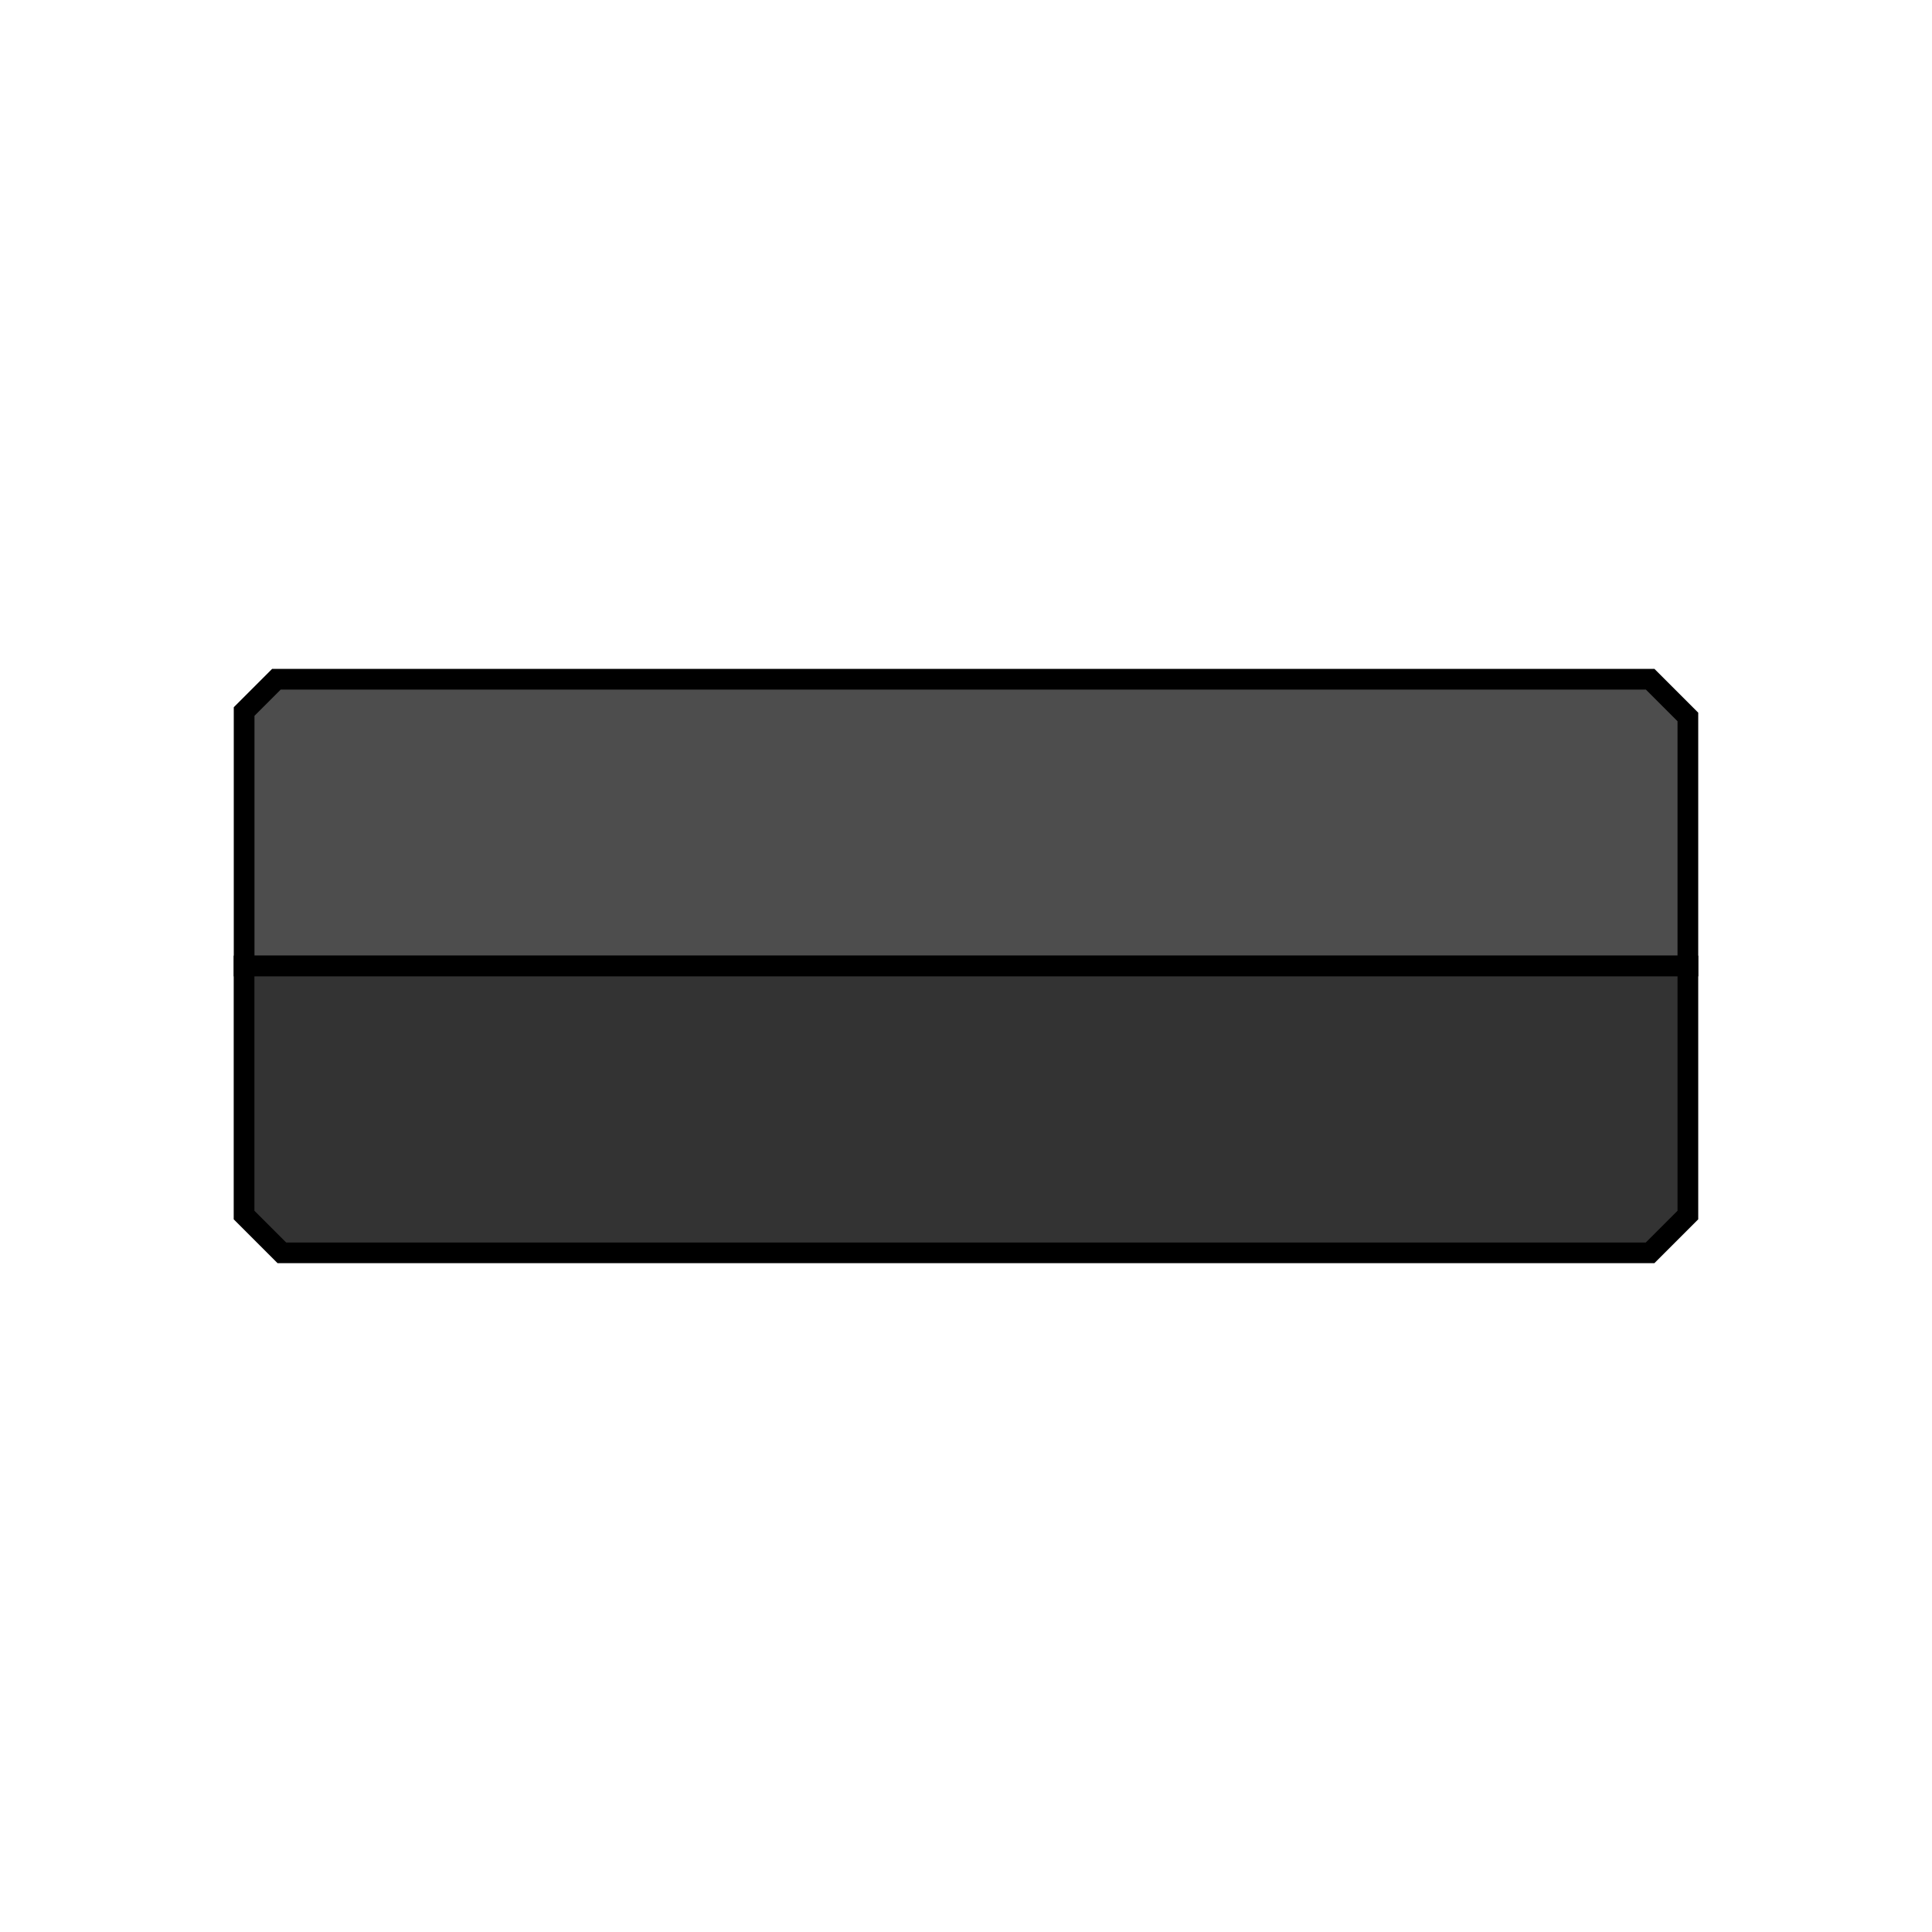
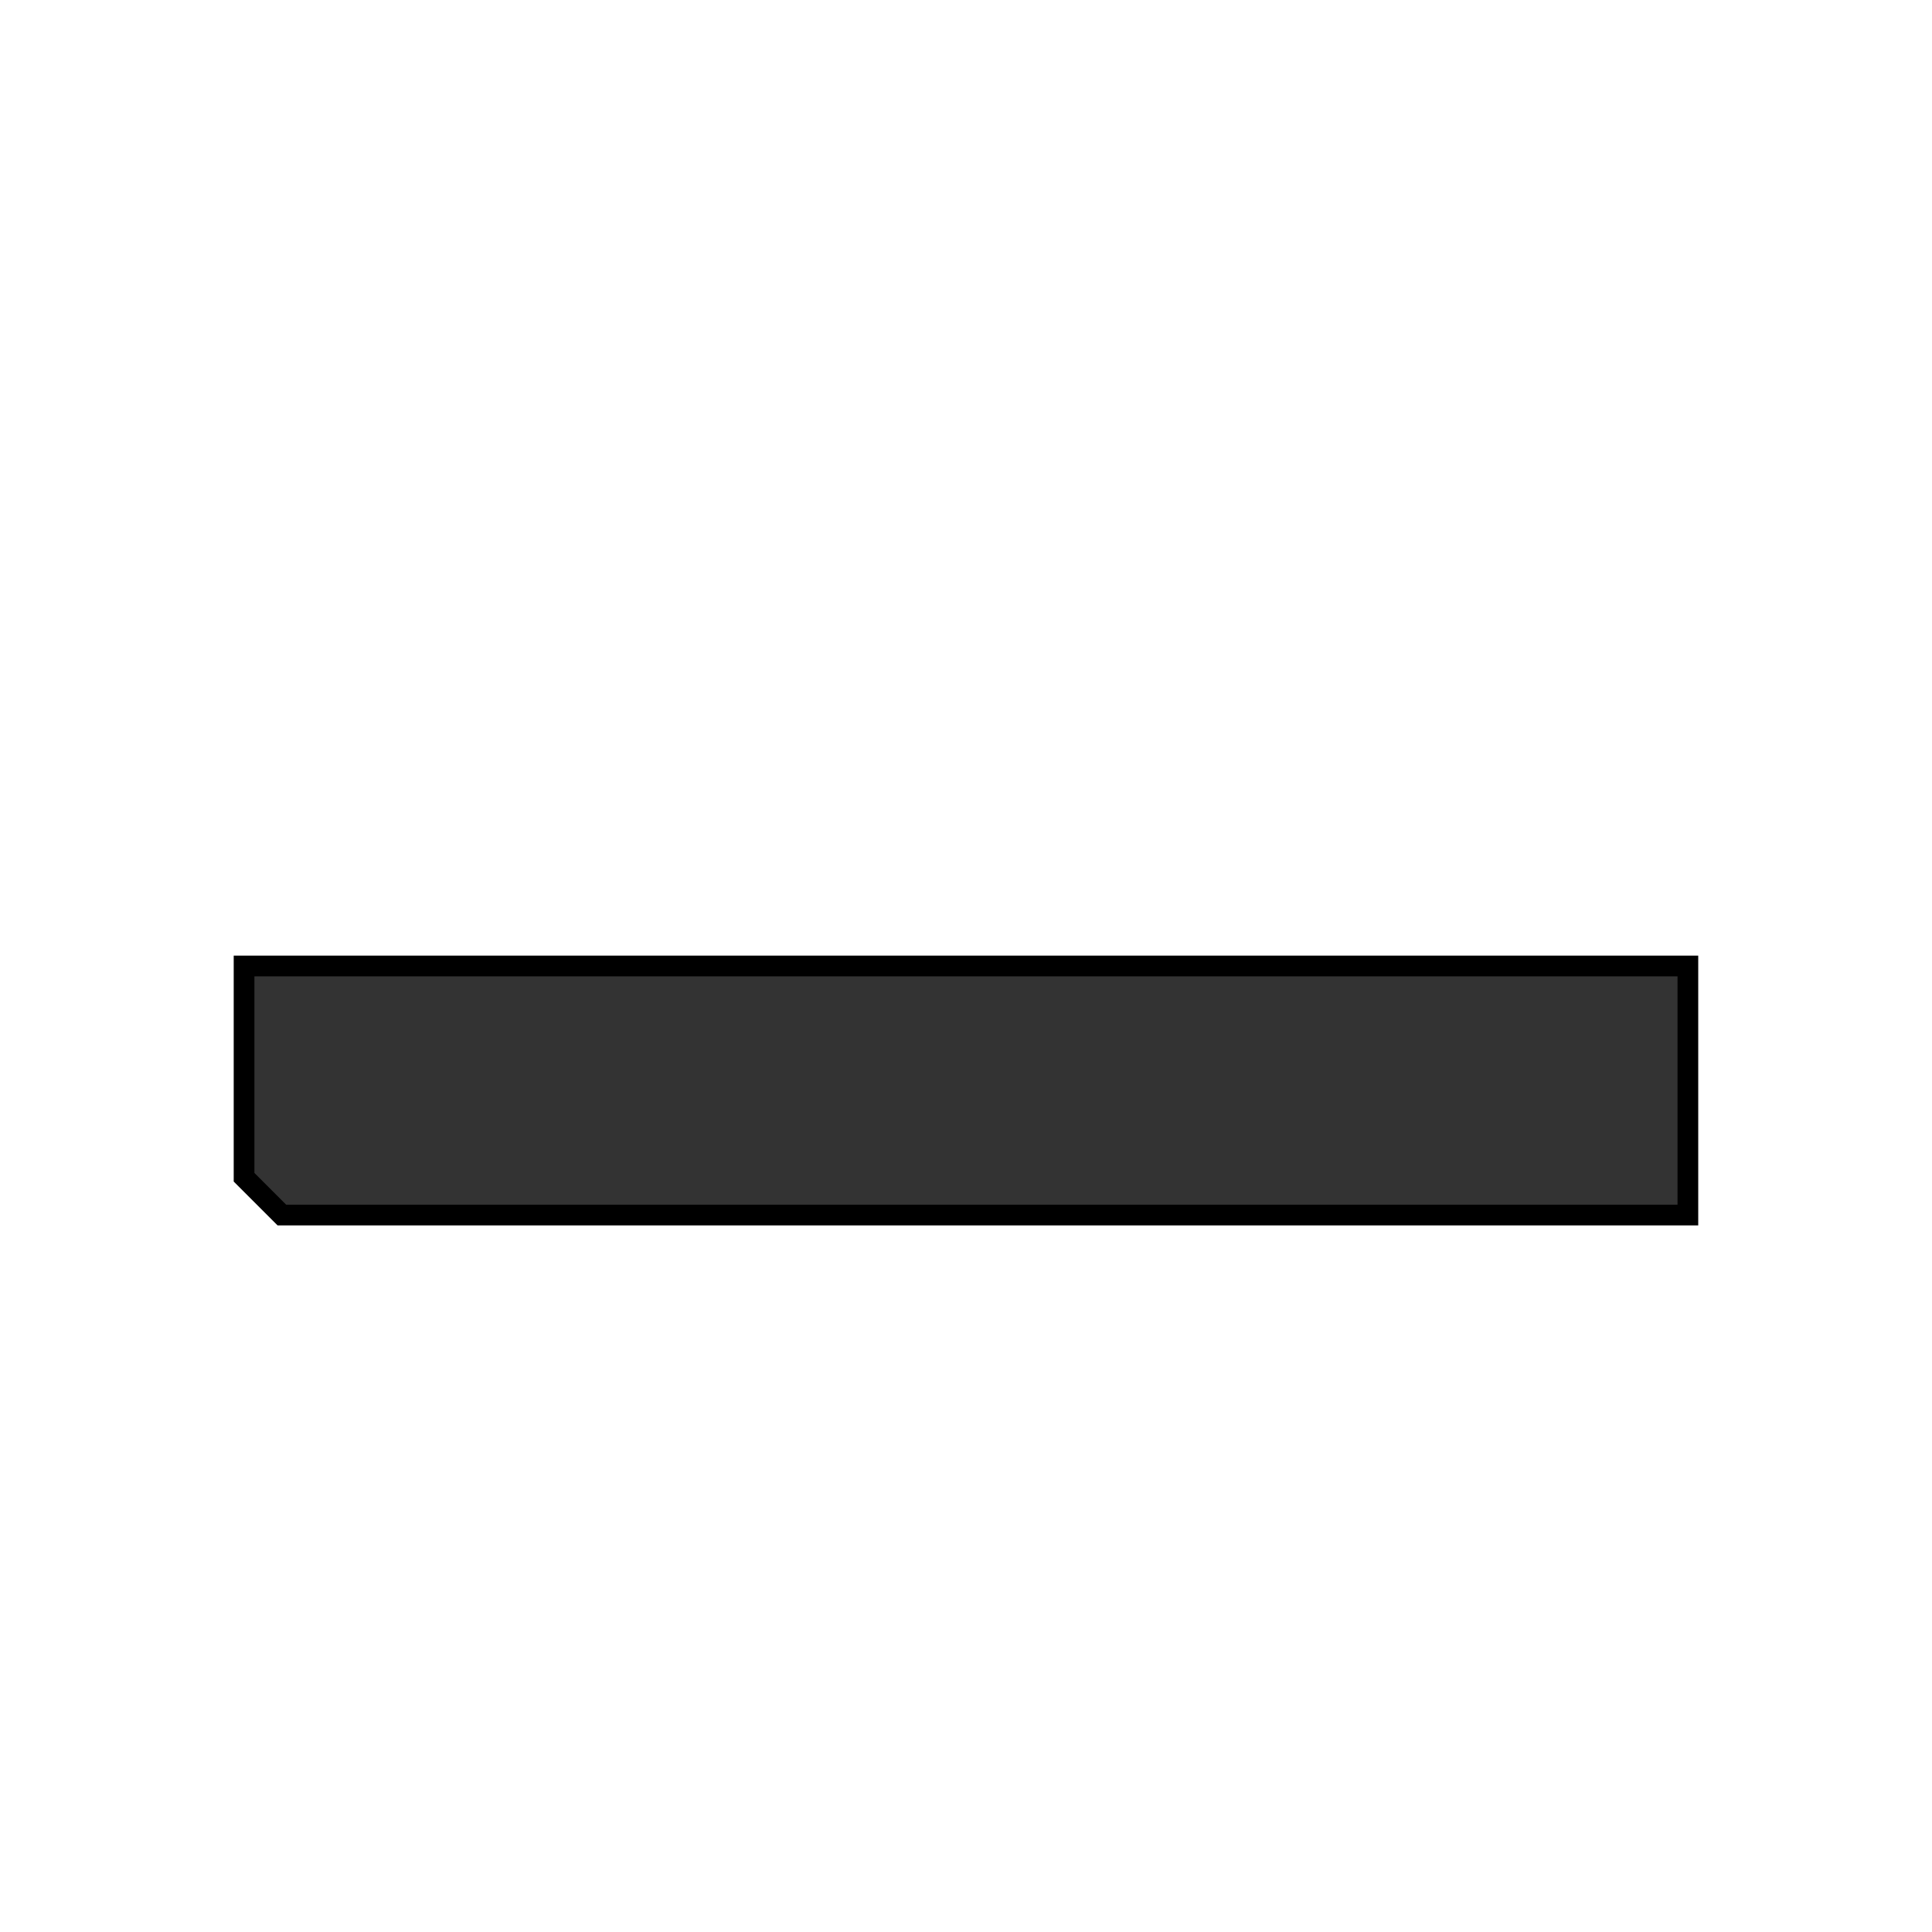
<svg xmlns="http://www.w3.org/2000/svg" id="Слой_1" data-name="Слой 1" viewBox="0 0 920 920">
  <defs>
    <style>.cls-1{fill:#4d4d4d;}.cls-1,.cls-2{stroke:#000;stroke-miterlimit:10;stroke-width:9.86px;}.cls-2{fill:#333;}</style>
  </defs>
-   <path class="cls-1" d="M803.75,341.41V460H116.25V338.82l15.38-15.38H785.78Z" />
-   <path class="cls-2" d="M803.75,460V578.59l-18,18H134.22l-18-18V460Z" />
+   <path class="cls-2" d="M803.75,460V578.59H134.22l-18-18V460Z" />
</svg>